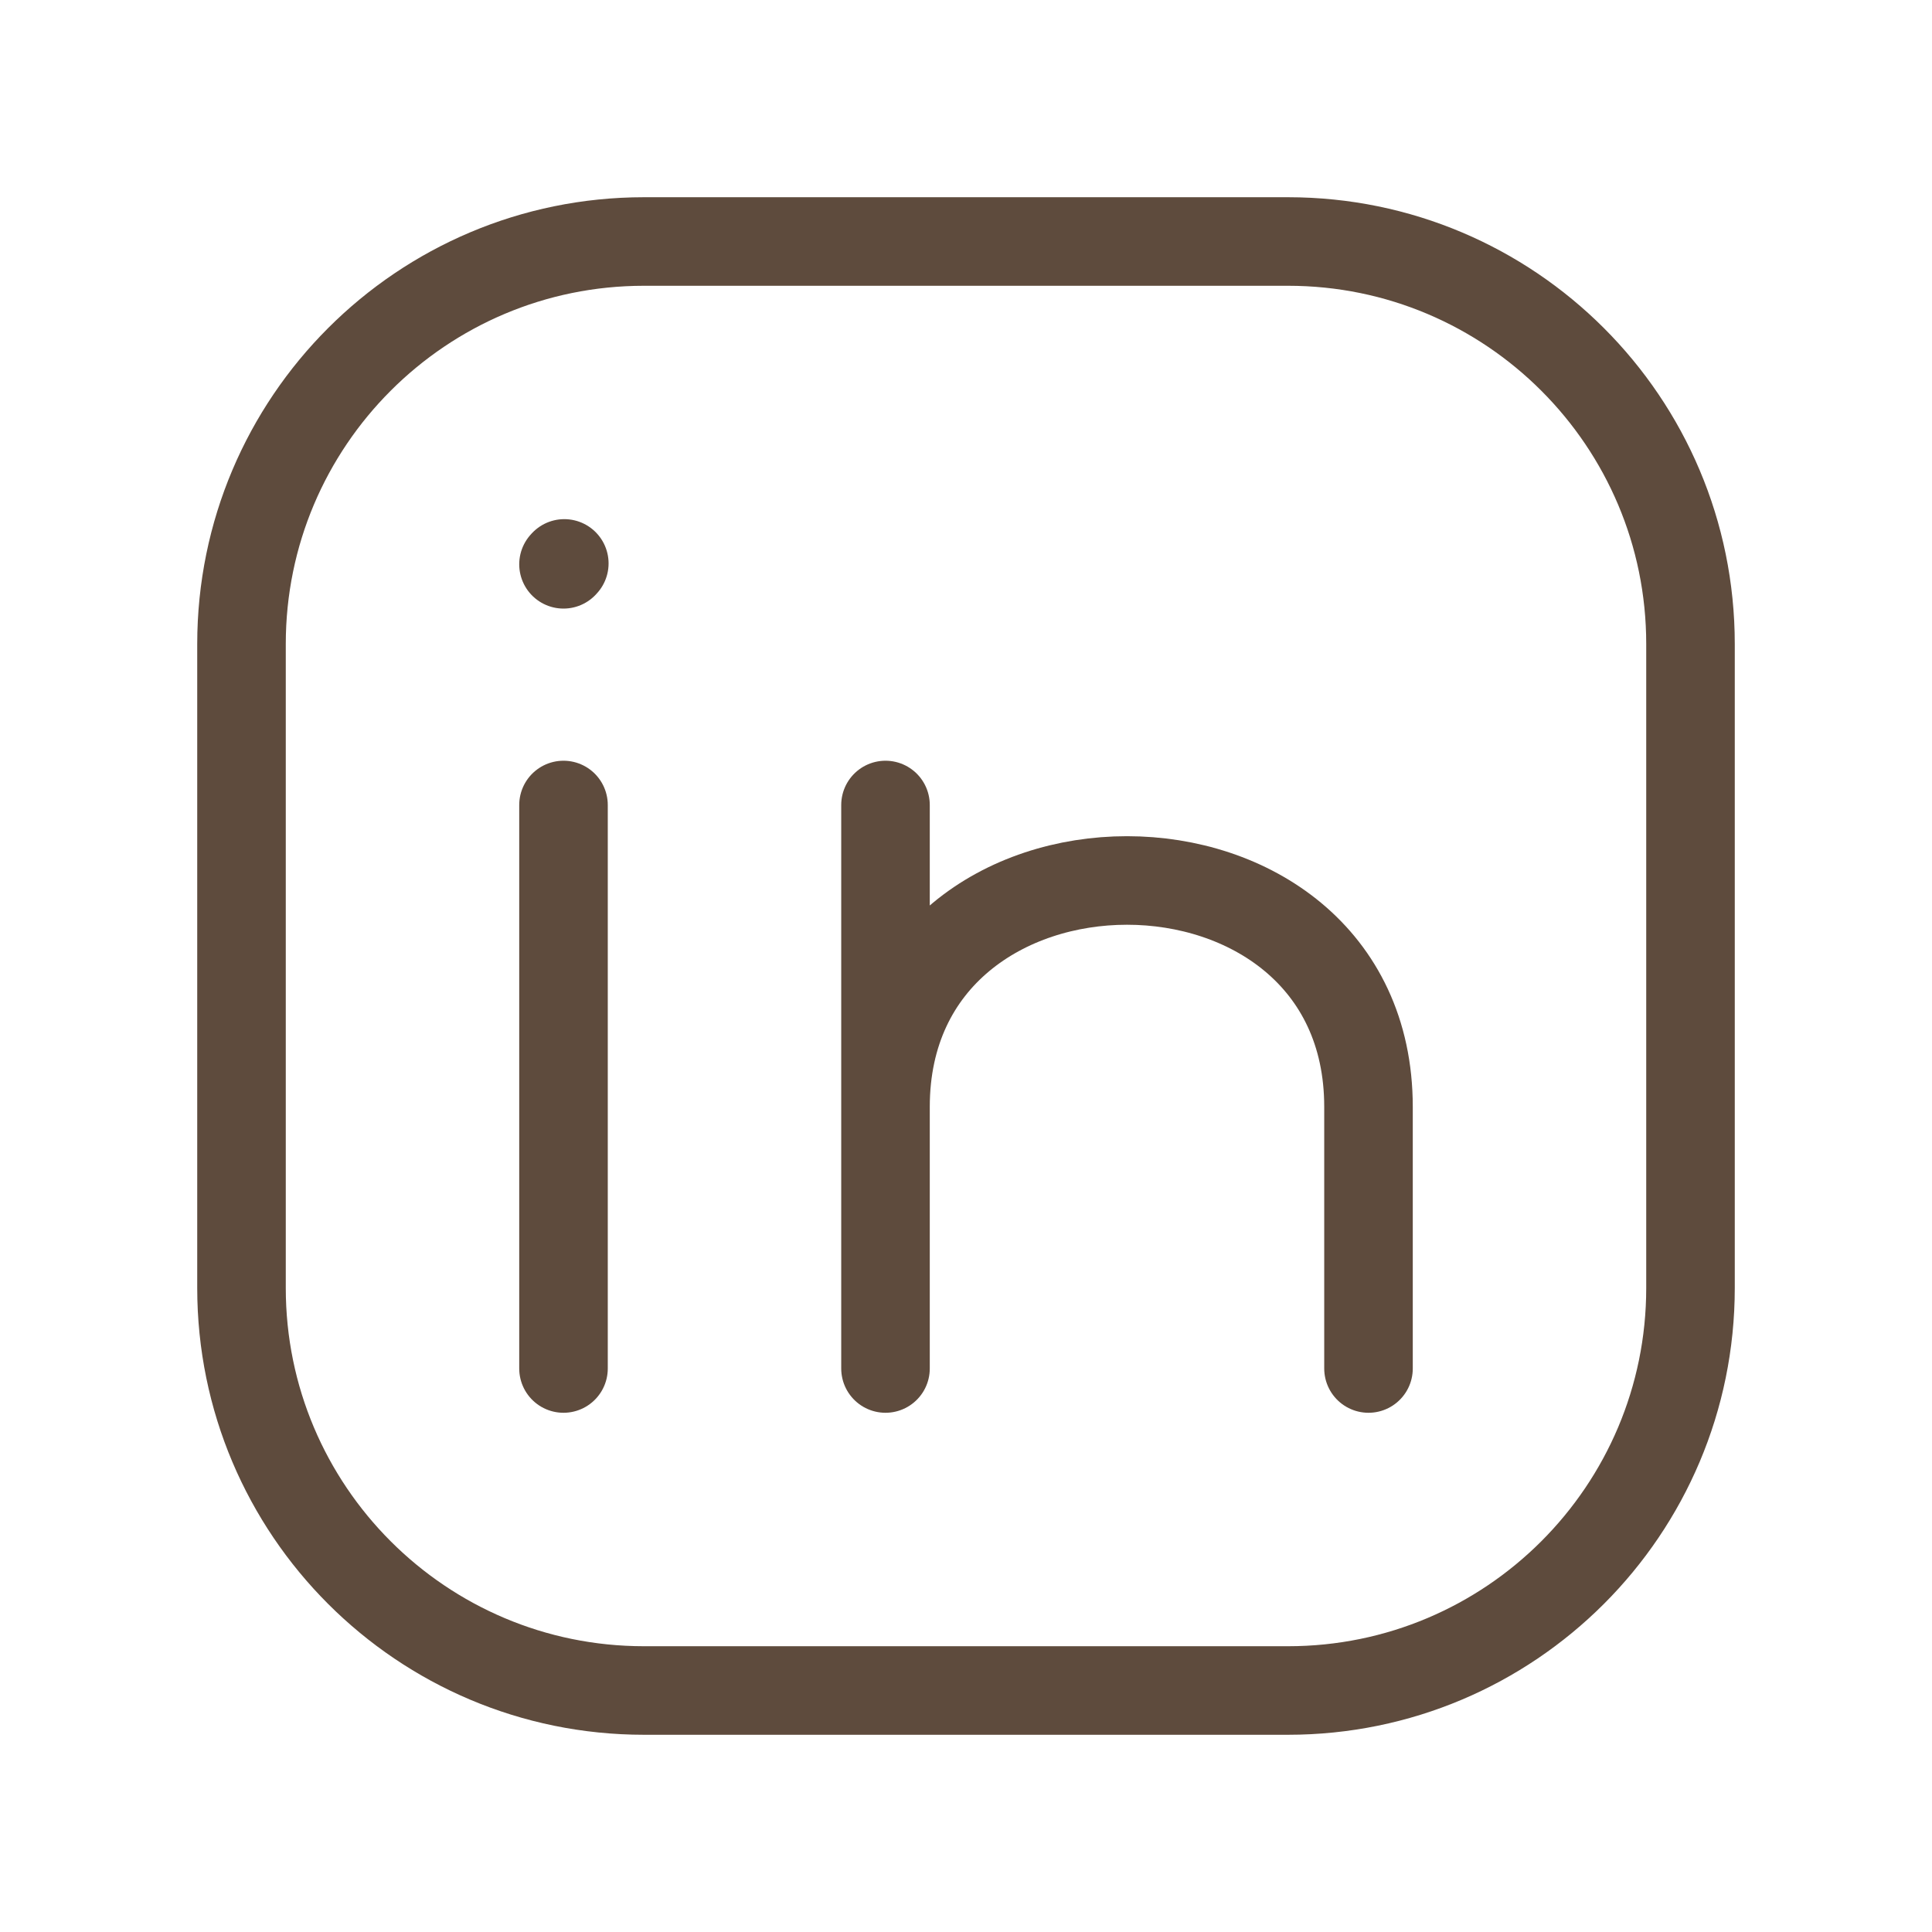
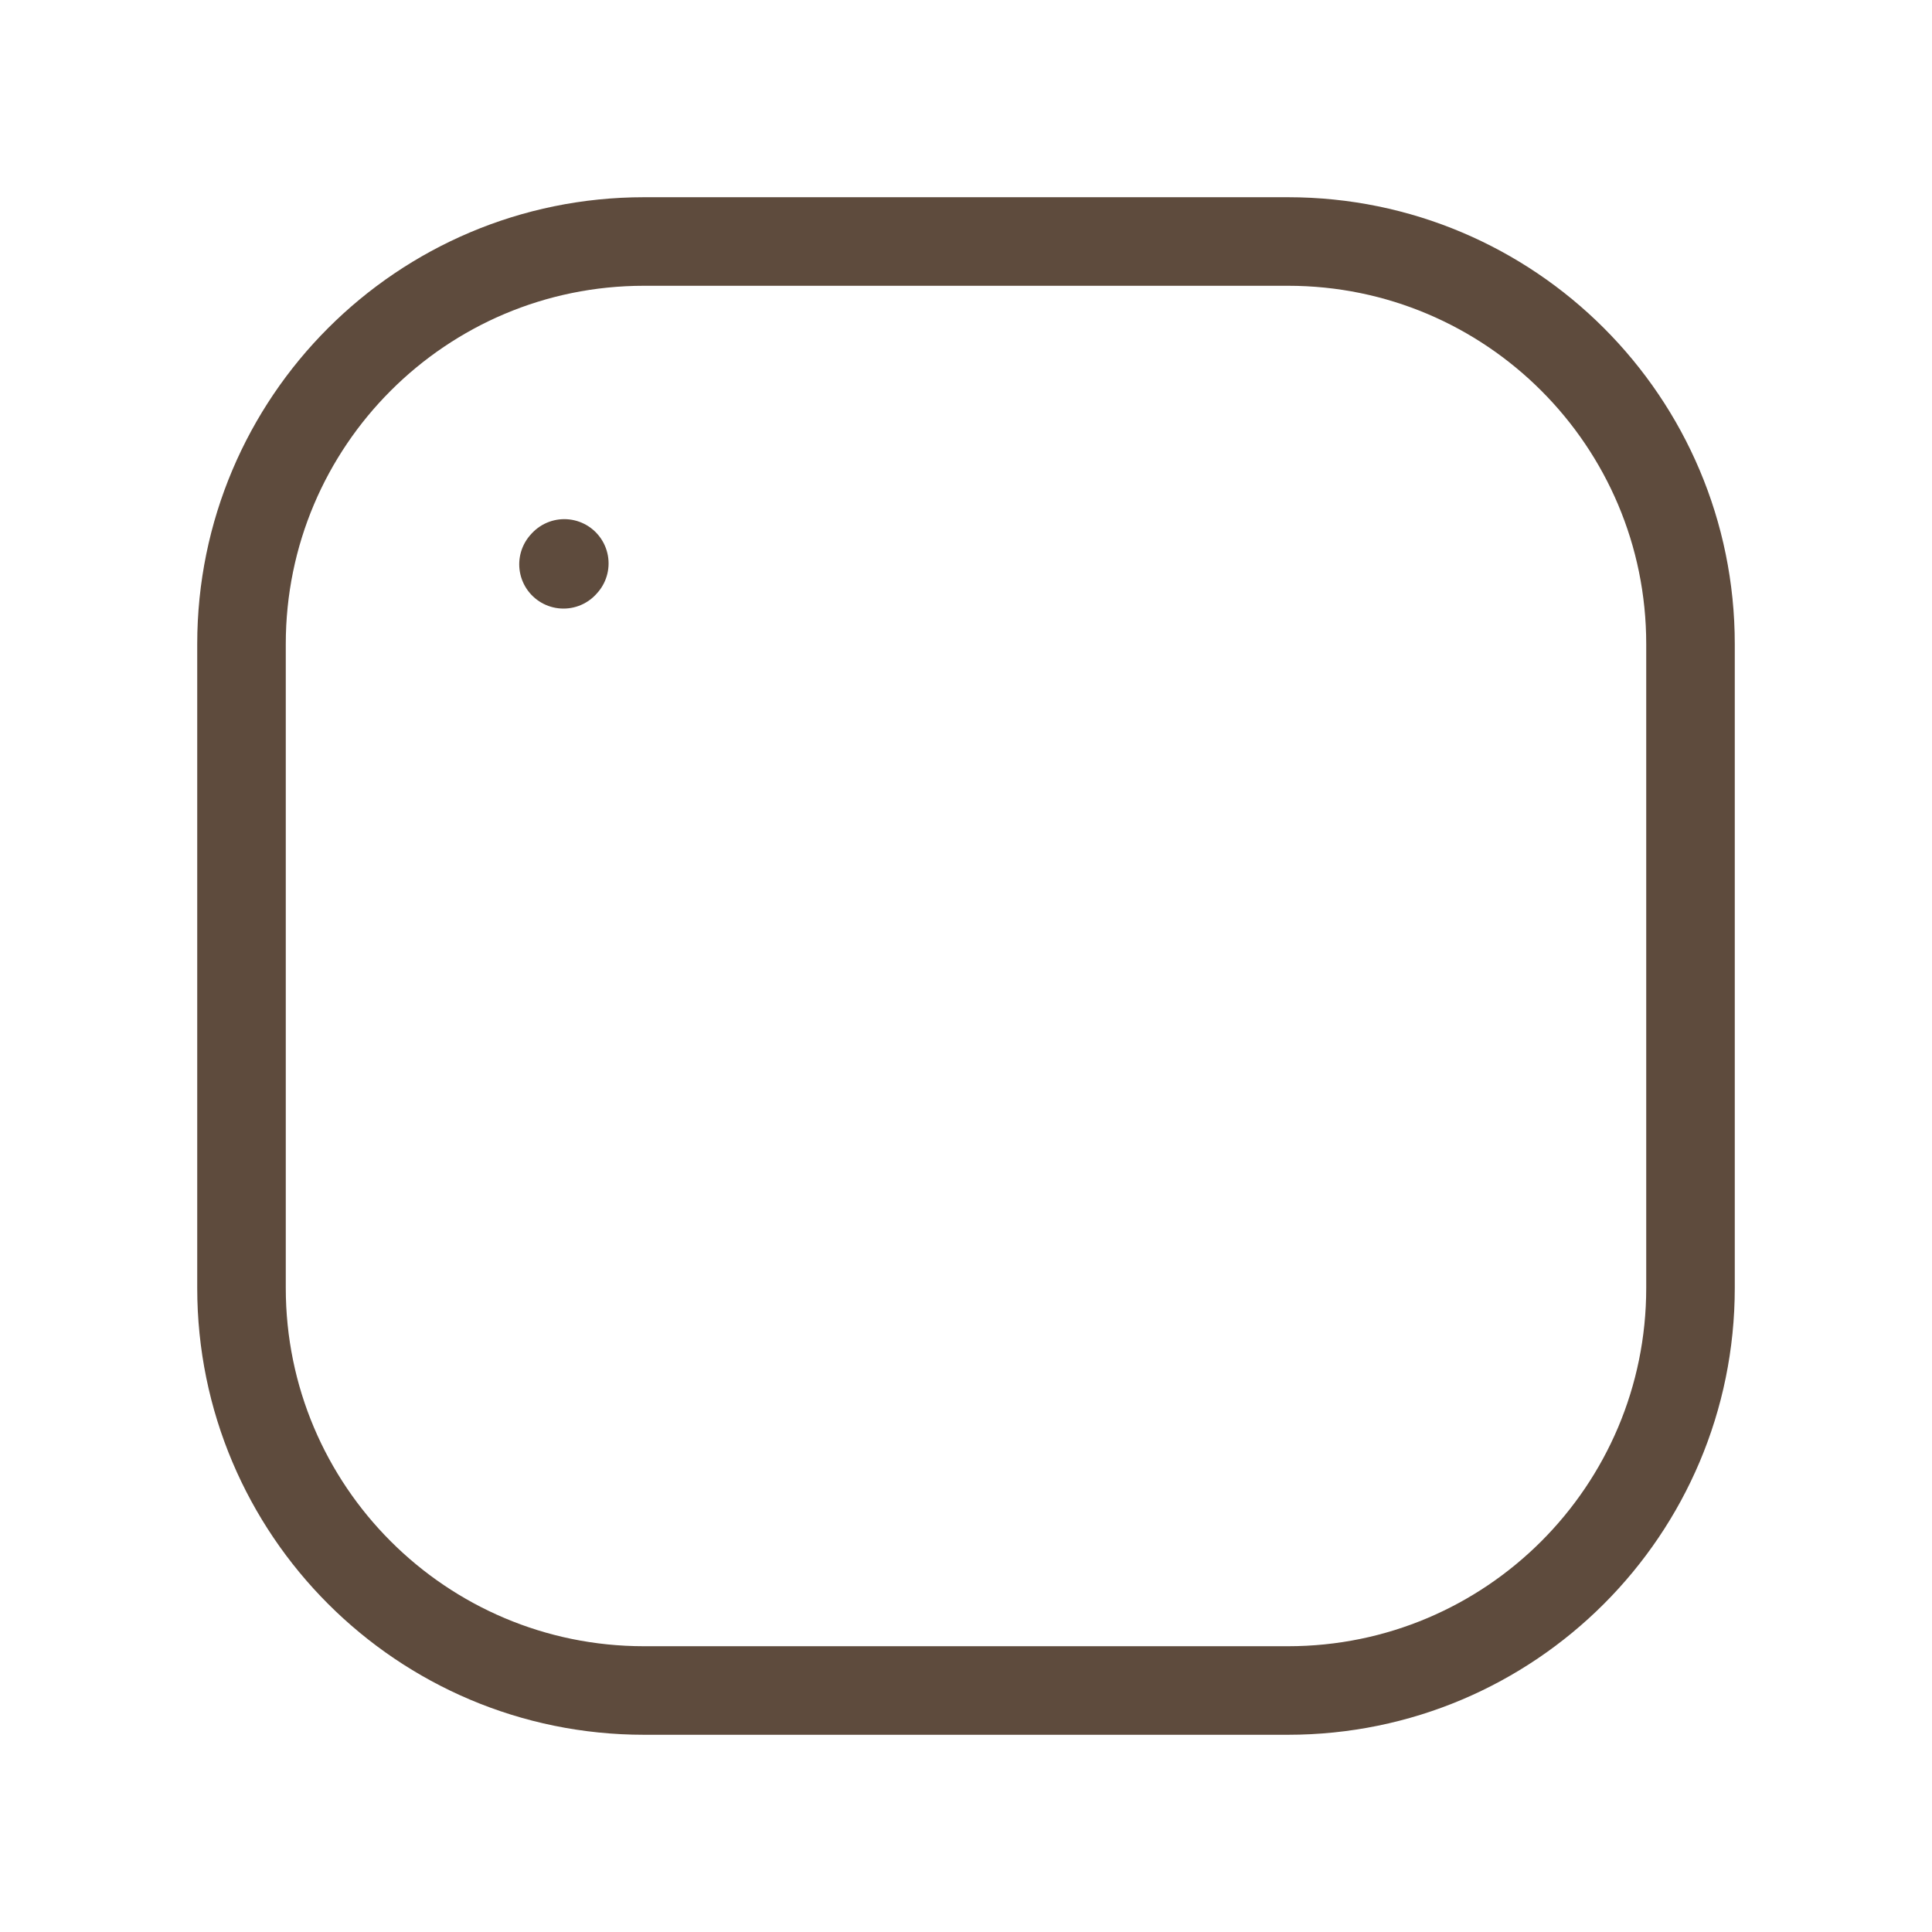
<svg xmlns="http://www.w3.org/2000/svg" width="24" height="24" viewBox="0 0 24 24" fill="none">
  <path d="M21 8V16C21 18.761 18.761 21 16 21H8C5.239 21 3 18.761 3 16V8C3 5.239 5.239 3 8 3H16C18.761 3 21 5.239 21 8Z" stroke="#5E4B3D" stroke-width="1.1" stroke-linecap="round" stroke-linejoin="round" />
-   <path d="M7 17V13.5V10" stroke="#5E4B3D" stroke-width="1.1" stroke-linecap="round" stroke-linejoin="round" />
-   <path d="M11 17V13.75M11 13.75V10M11 13.75C11 10 17 10 17 13.75V17" stroke="#5E4B3D" stroke-width="1.1" stroke-linecap="round" stroke-linejoin="round" />
  <path d="M7 7.01L7.01 6.999" stroke="#5E4B3D" stroke-width="1.1" stroke-linecap="round" stroke-linejoin="round" />
</svg>